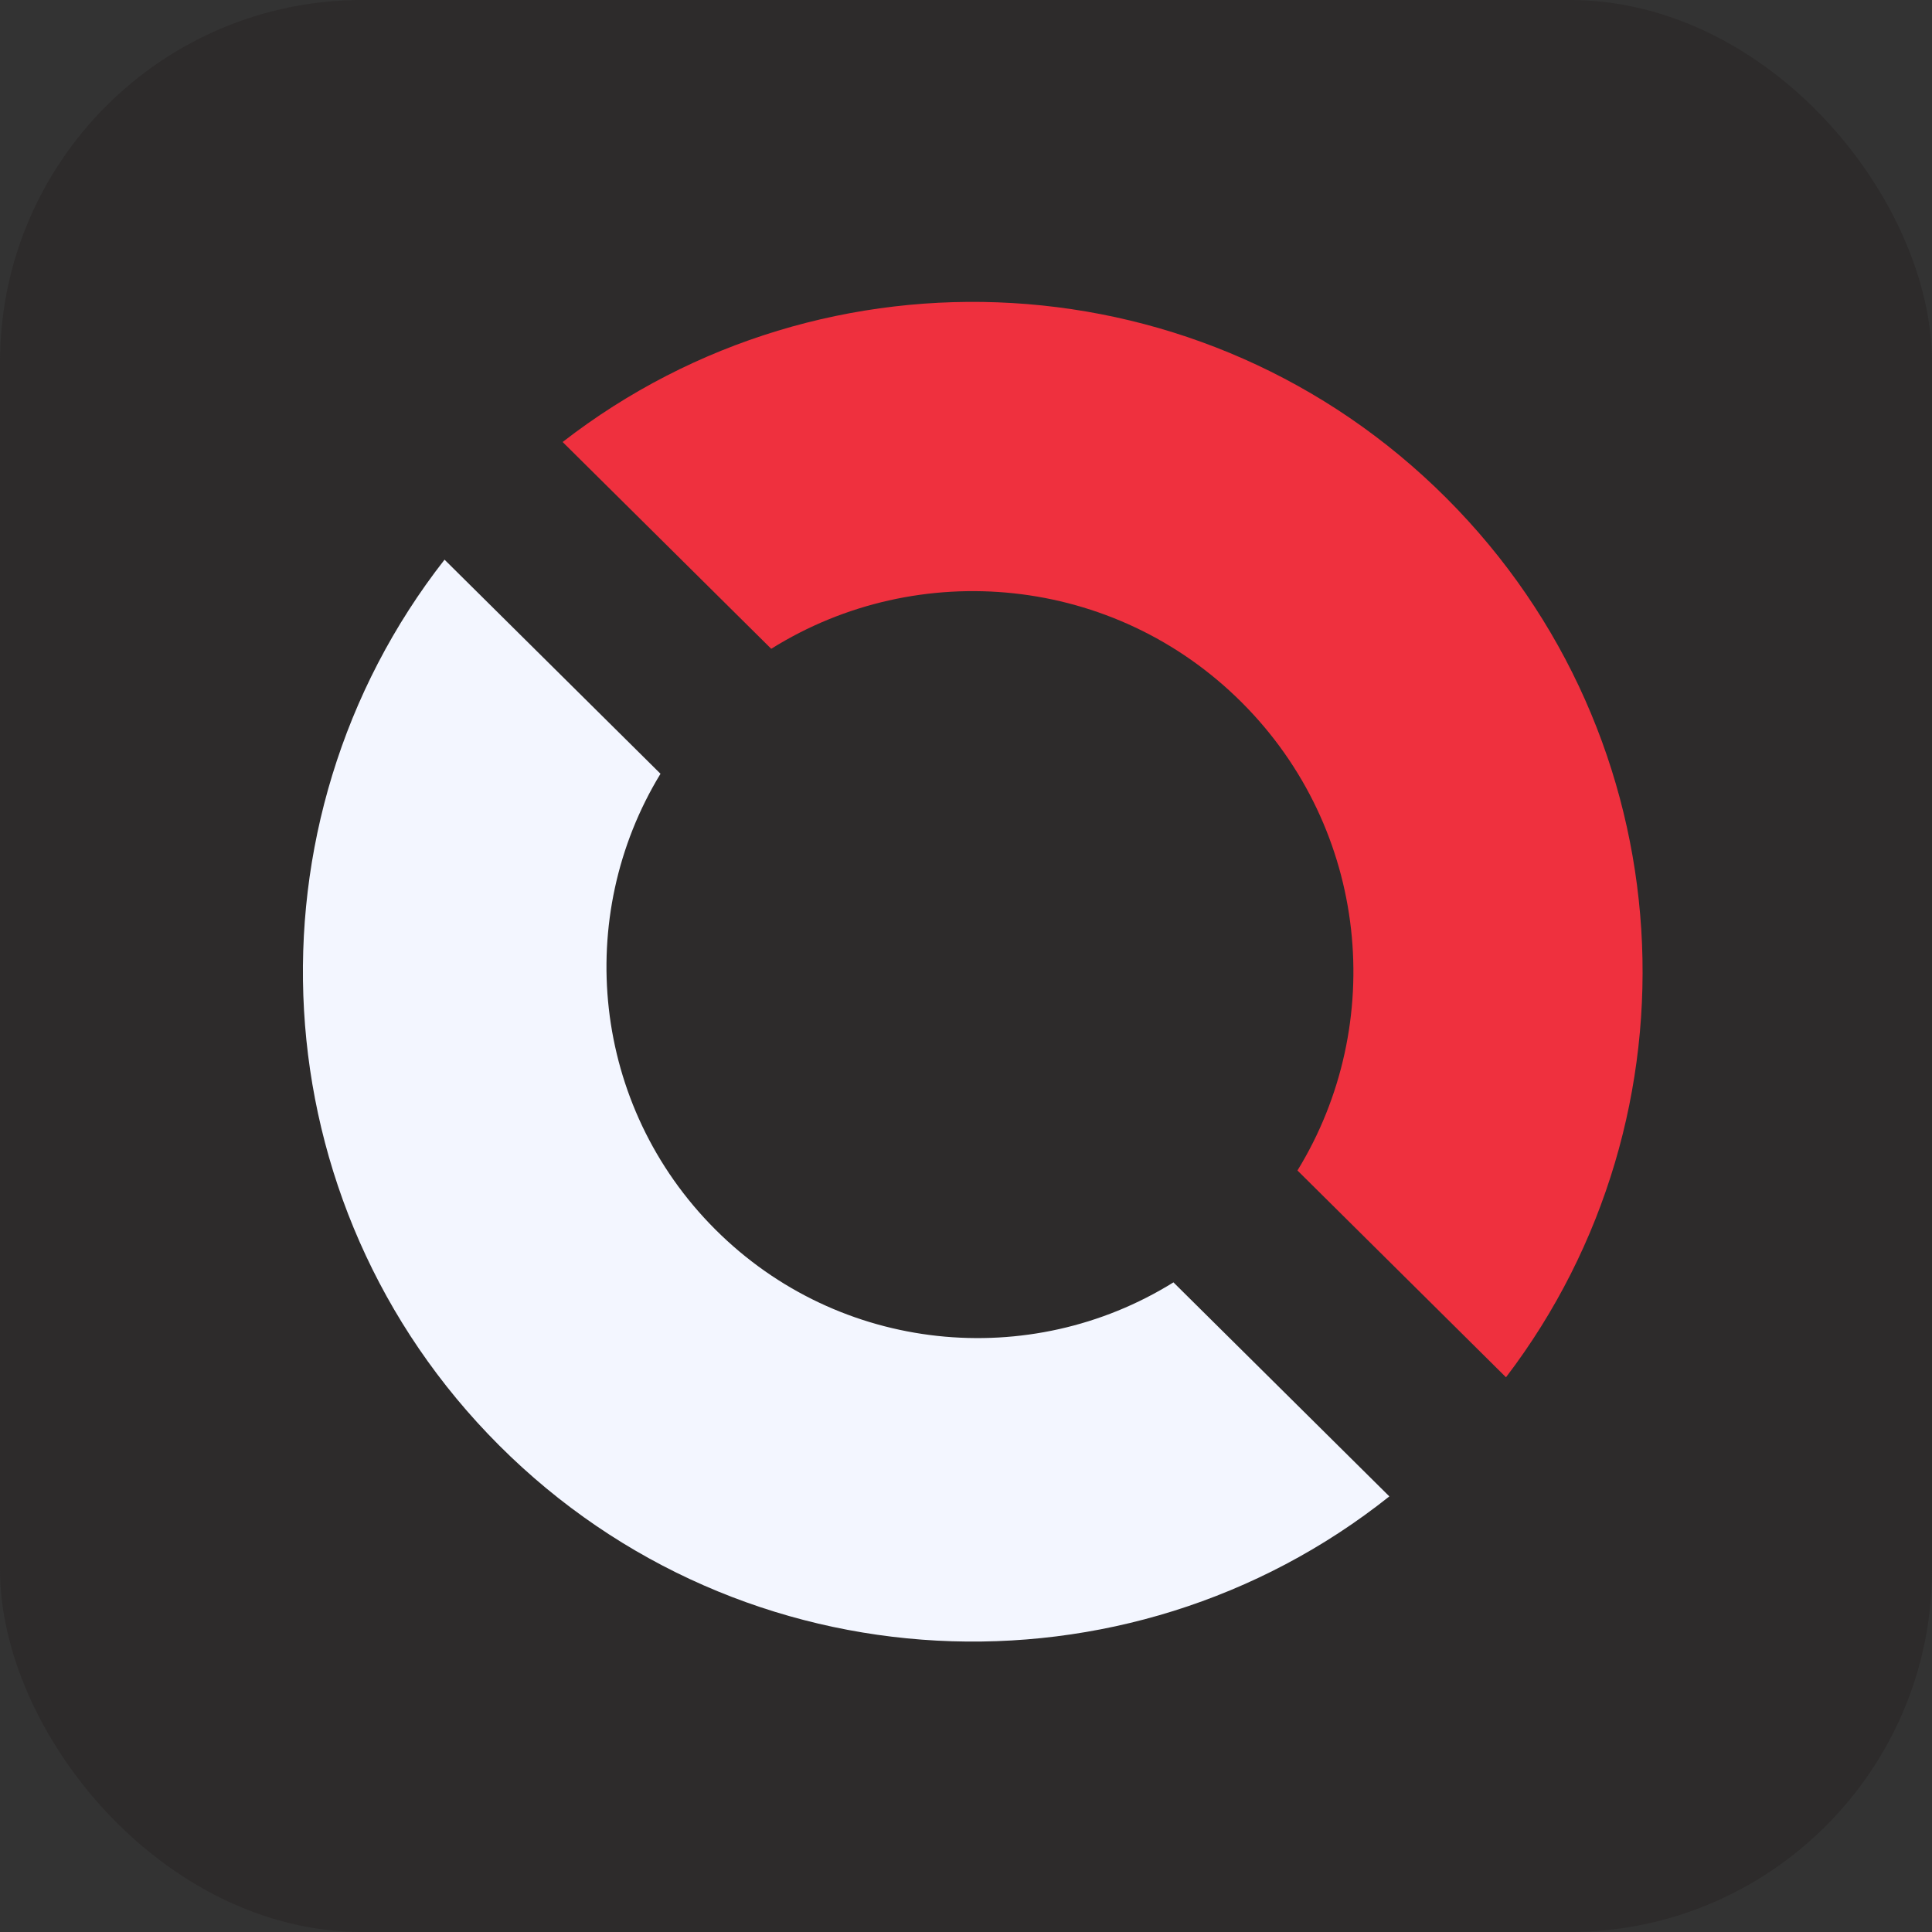
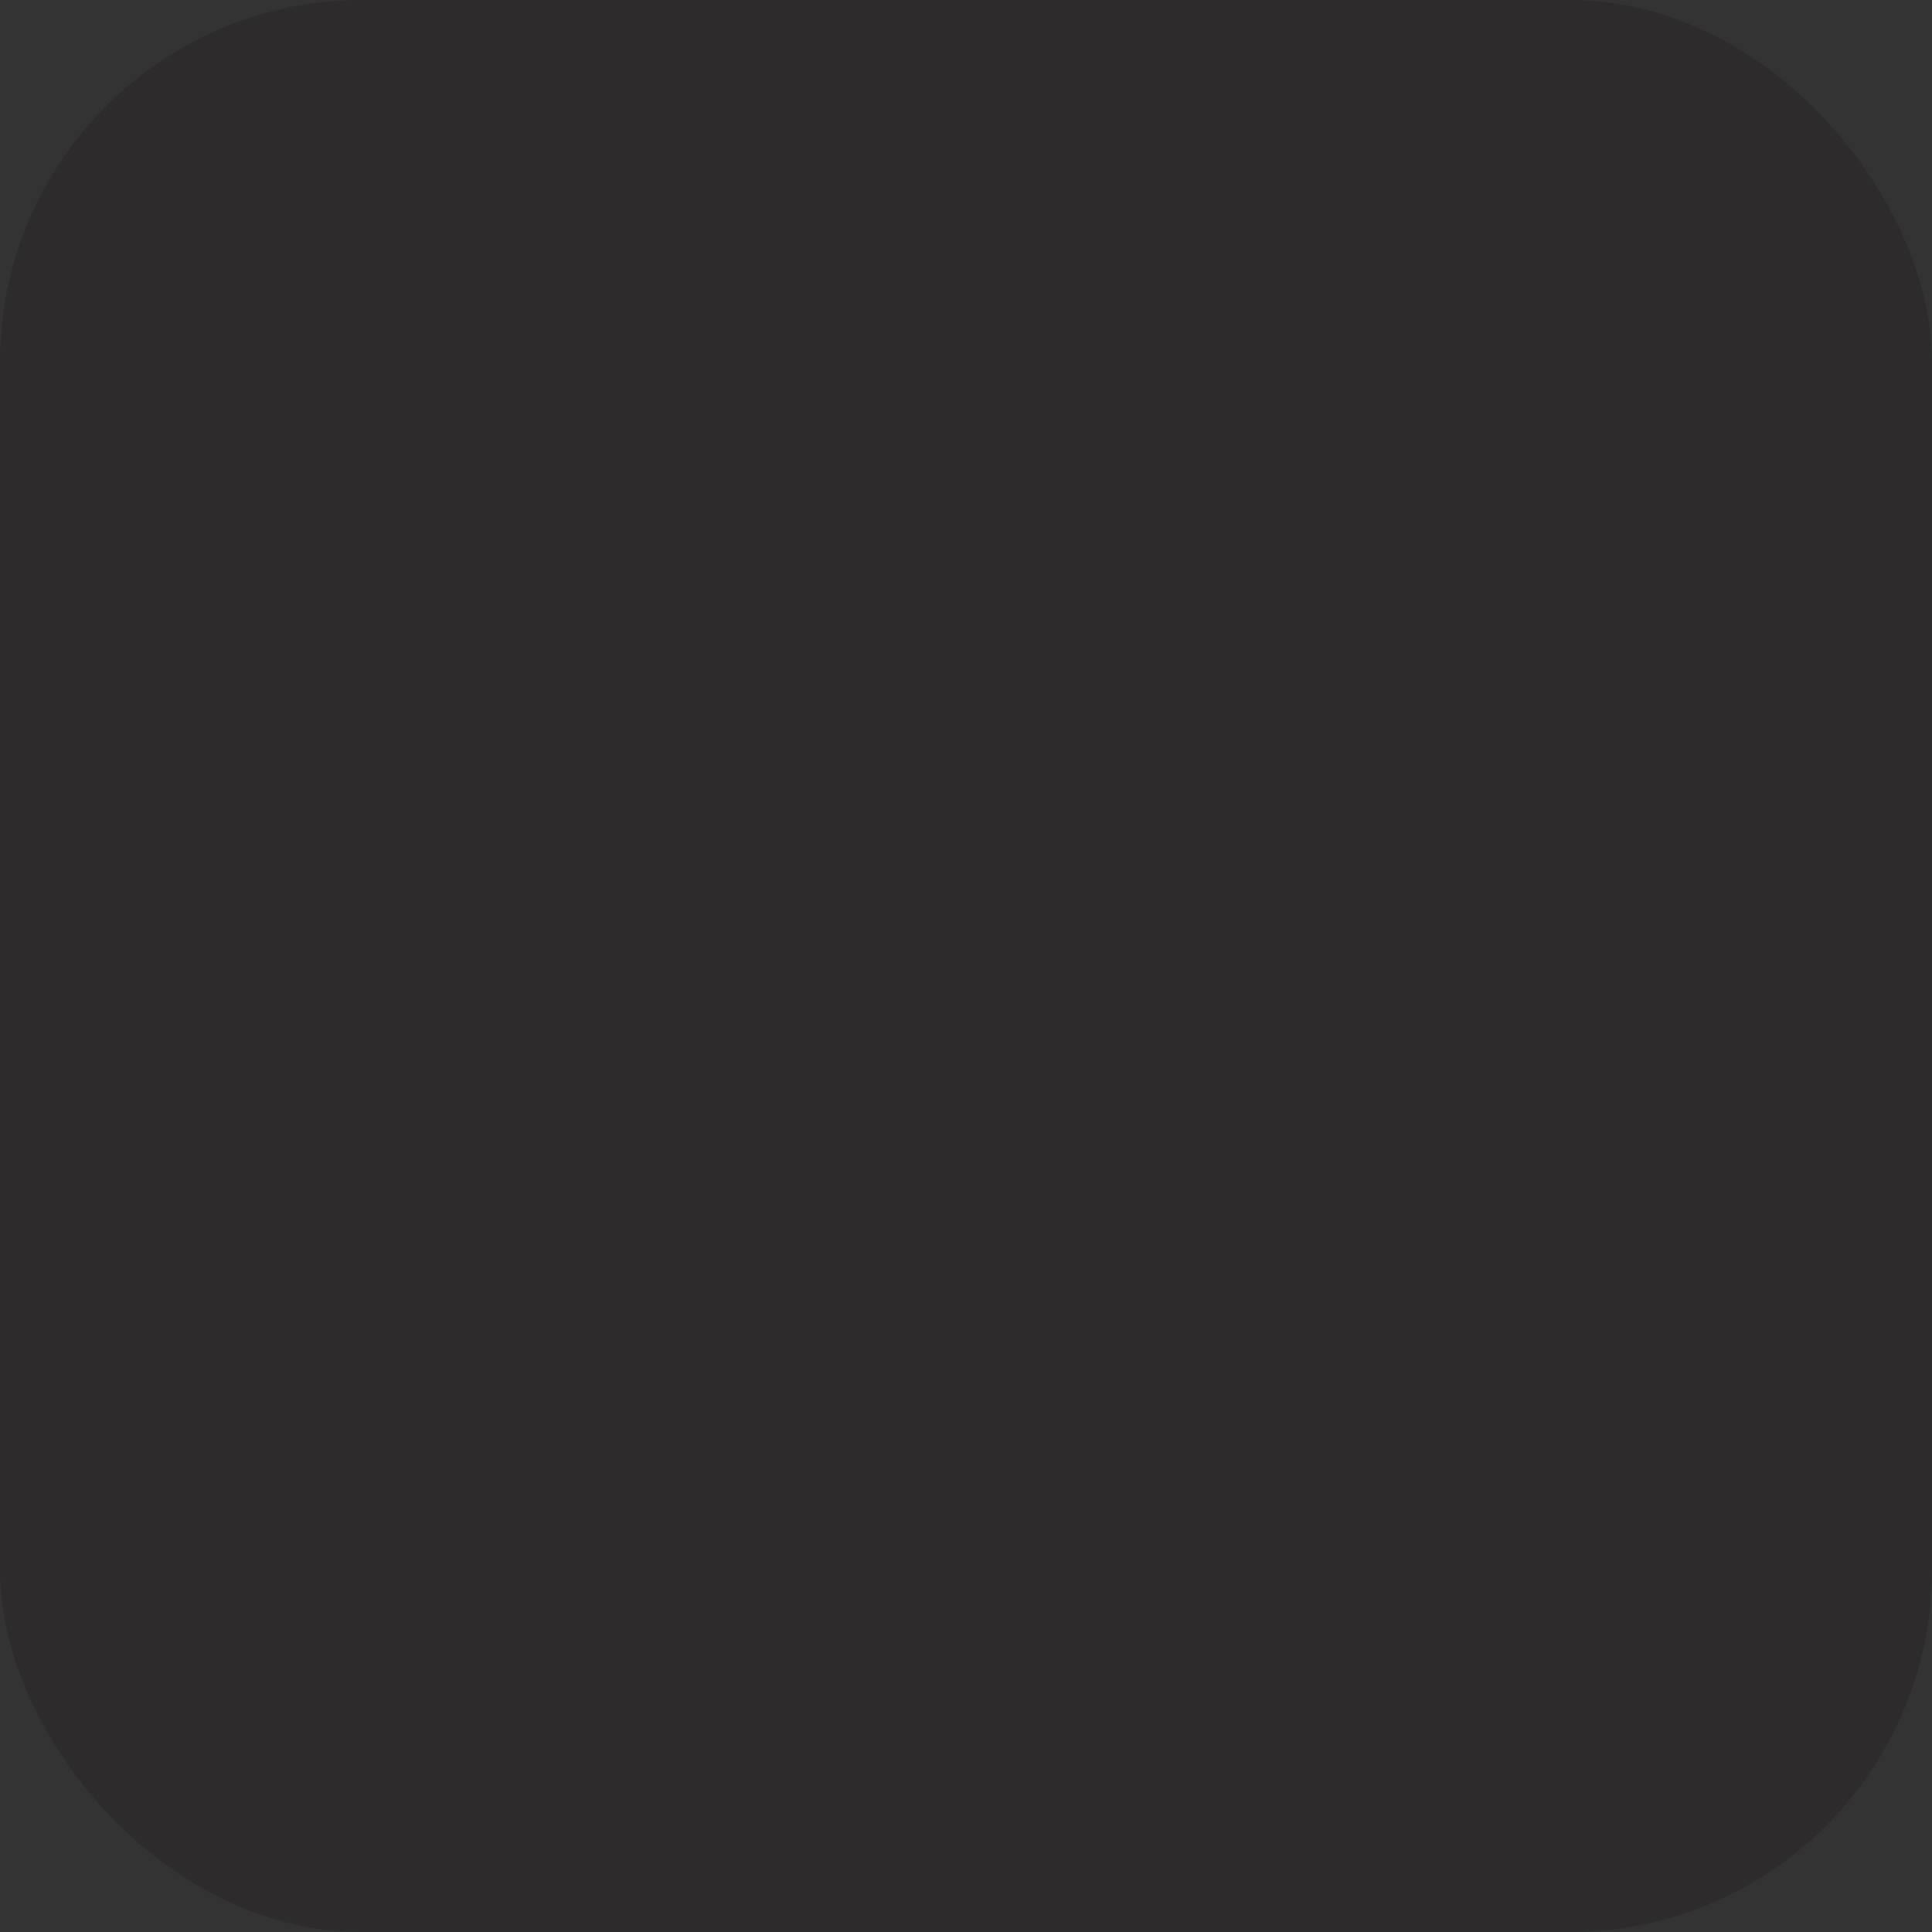
<svg xmlns="http://www.w3.org/2000/svg" width="32" height="32" viewBox="0 0 32 32" fill="none">
  <rect x="0" y="0" width="32" height="32" fill="#333333" stroke="none" />
  <rect width="32" height="32" rx="6" fill="#2D2B2B" />
-   <path fill-rule="evenodd" clip-rule="evenodd" d="M7.363 9.27C3.958 13.623 4.26 19.933 8.267 23.94C12.297 27.97 18.656 28.252 23.012 24.785L19.436 21.24C17.064 22.715 13.906 22.422 11.846 20.362C9.799 18.315 9.497 15.183 10.94 12.816L7.363 9.27Z" fill="#F3F6FF" />
-   <path fill-rule="evenodd" clip-rule="evenodd" d="M24.944 22.812C28.26 18.463 27.931 12.224 23.957 8.25C19.96 4.252 13.671 3.943 9.319 7.321L12.774 10.746C15.207 9.224 18.454 9.521 20.57 11.637C22.673 13.74 22.98 16.959 21.49 19.387L24.944 22.812Z" fill="#EF303E" />
</svg>